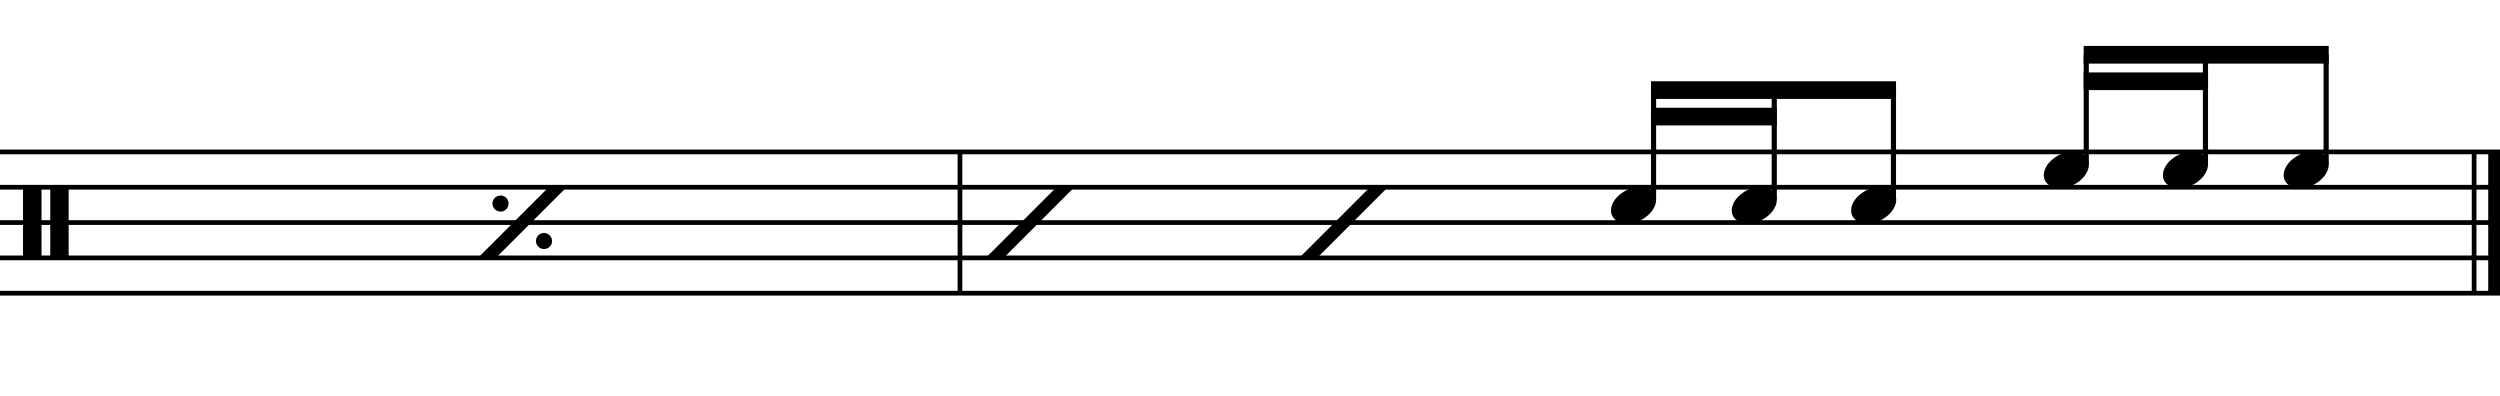
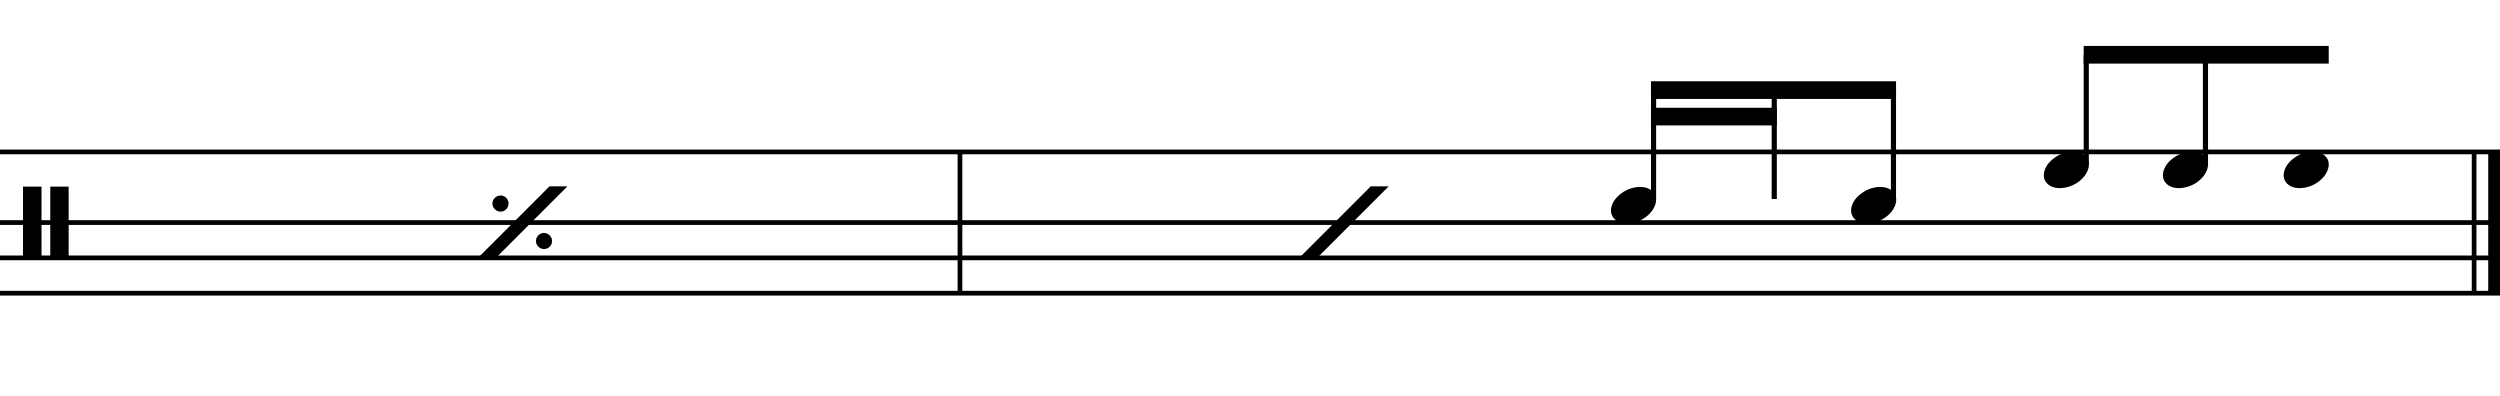
<svg xmlns="http://www.w3.org/2000/svg" version="1.1" id="Layer_1" x="0px" y="0px" width="544.104px" height="86.248px" viewBox="0 0 544.104 86.248" enable-background="new 0 0 544.104 86.248" xml:space="preserve">
  <g>
    <path d="M5.007,40.615h4.028v15.683H5.007V40.615z M10.942,40.615h3.998v15.683h-3.998V40.615z" />
  </g>
  <line fill="none" stroke="#000000" stroke-width="1.024" stroke-miterlimit="10" x1="208.929" y1="33.062" x2="208.929" y2="63.812" />
  <line fill="none" stroke="#000000" stroke-width="2.562" stroke-miterlimit="10" x1="542.823" y1="33.062" x2="542.823" y2="63.812" />
  <line fill="none" stroke="#000000" stroke-width="1.024" stroke-miterlimit="10" x1="538.467" y1="33.062" x2="538.467" y2="63.812" />
  <line fill="none" stroke="#000000" stroke-width="1.028" stroke-miterlimit="10" x1="0" y1="33.062" x2="544.104" y2="33.062" />
-   <line fill="none" stroke="#000000" stroke-width="1.028" stroke-miterlimit="10" x1="0" y1="40.75" x2="544.104" y2="40.75" />
  <line fill="none" stroke="#000000" stroke-width="1.028" stroke-miterlimit="10" x1="0" y1="48.438" x2="544.104" y2="48.438" />
  <line fill="none" stroke="#000000" stroke-width="1.028" stroke-miterlimit="10" x1="0" y1="56.125" x2="544.104" y2="56.125" />
  <line fill="none" stroke="#000000" stroke-width="1.028" stroke-miterlimit="10" x1="0" y1="63.812" x2="544.104" y2="63.812" />
  <g>
    <path d="M119.598,40.553h3.905l-15.59,15.591h-3.905L119.598,40.553z M108.958,42.552c0.471,0,0.876,0.169,1.215,0.507   c0.338,0.338,0.507,0.743,0.507,1.214c0,0.492-0.169,0.913-0.507,1.261c-0.338,0.349-0.744,0.523-1.215,0.523   c-0.492,0-0.912-0.174-1.261-0.523c-0.349-0.348-0.522-0.769-0.522-1.261c0-0.471,0.174-0.876,0.522-1.214   C108.046,42.721,108.466,42.552,108.958,42.552z M118.398,50.701c0.471,0,0.881,0.174,1.23,0.523   c0.348,0.348,0.522,0.758,0.522,1.229c0,0.491-0.174,0.907-0.522,1.245c-0.349,0.338-0.759,0.508-1.23,0.508   c-0.472,0-0.882-0.174-1.23-0.523c-0.349-0.348-0.523-0.758-0.523-1.229s0.169-0.882,0.507-1.229   C117.491,50.875,117.906,50.701,118.398,50.701z" />
  </g>
  <g>
-     <path d="M230.118,40.553h3.905l-15.59,15.591h-3.905L230.118,40.553z" />
-   </g>
+     </g>
  <g>
    <path d="M298.337,40.553h3.905l-15.59,15.591h-3.905L298.337,40.553z" />
  </g>
  <g>
    <path d="M350.853,44.594c0.204-0.554,0.518-1.066,0.938-1.538c0.42-0.471,0.907-0.886,1.461-1.245   c0.554-0.358,1.147-0.635,1.783-0.831c0.636-0.194,1.281-0.292,1.938-0.292s1.23,0.107,1.722,0.323   c0.492,0.215,0.887,0.503,1.185,0.861c0.297,0.359,0.477,0.779,0.538,1.261c0.062,0.482-0.011,0.999-0.216,1.553   c-0.205,0.553-0.518,1.071-0.938,1.553c-0.421,0.481-0.907,0.902-1.461,1.261c-0.554,0.358-1.158,0.635-1.814,0.831   c-0.656,0.194-1.302,0.292-1.937,0.292c-0.656,0-1.226-0.108-1.707-0.323c-0.481-0.215-0.871-0.508-1.168-0.876   c-0.298-0.369-0.478-0.795-0.539-1.276C350.577,45.665,350.648,45.148,350.853,44.594z" />
  </g>
  <line fill="none" stroke="#000000" stroke-width="1.121" stroke-miterlimit="10" x1="359.884" y1="43.312" x2="359.884" y2="19.609" />
  <g>
-     <path d="M377.133,44.594c0.204-0.554,0.518-1.066,0.938-1.538c0.42-0.471,0.907-0.886,1.461-1.245   c0.554-0.358,1.147-0.635,1.783-0.831c0.636-0.194,1.281-0.292,1.938-0.292s1.23,0.107,1.722,0.323   c0.492,0.215,0.887,0.503,1.185,0.861c0.297,0.359,0.477,0.779,0.538,1.261c0.062,0.482-0.011,0.999-0.216,1.553   c-0.205,0.553-0.518,1.071-0.938,1.553c-0.421,0.481-0.907,0.902-1.461,1.261c-0.554,0.358-1.158,0.635-1.814,0.831   c-0.656,0.194-1.302,0.292-1.937,0.292c-0.656,0-1.226-0.108-1.707-0.323c-0.481-0.215-0.871-0.508-1.168-0.876   c-0.298-0.369-0.478-0.795-0.539-1.276C376.857,45.665,376.928,45.148,377.133,44.594z" />
-   </g>
+     </g>
  <line fill="none" stroke="#000000" stroke-width="1.121" stroke-miterlimit="10" x1="386.15" y1="43.312" x2="386.15" y2="19.609" />
  <g>
    <path d="M403.113,44.594c0.204-0.554,0.518-1.066,0.938-1.538c0.42-0.471,0.907-0.886,1.461-1.245   c0.554-0.358,1.147-0.635,1.783-0.831c0.636-0.194,1.281-0.292,1.938-0.292s1.23,0.107,1.722,0.323   c0.492,0.215,0.887,0.503,1.185,0.861c0.297,0.359,0.477,0.779,0.538,1.261c0.062,0.482-0.011,0.999-0.216,1.553   c-0.205,0.553-0.518,1.071-0.938,1.553c-0.421,0.481-0.907,0.902-1.461,1.261c-0.554,0.358-1.158,0.635-1.814,0.831   c-0.656,0.194-1.302,0.292-1.937,0.292c-0.656,0-1.226-0.108-1.707-0.323c-0.481-0.215-0.871-0.508-1.168-0.876   c-0.298-0.369-0.478-0.795-0.539-1.276C402.836,45.665,402.908,45.148,403.113,44.594z" />
  </g>
  <line fill="none" stroke="#000000" stroke-width="1.121" stroke-miterlimit="10" x1="412.095" y1="43.312" x2="412.095" y2="19.609" />
  <polyline points="412.656,17.688 359.324,17.688 359.324,21.531 412.656,21.531 " />
  <polyline points="386.71,23.453 359.324,23.453 359.324,27.297 386.71,27.297 " />
  <g>
    <path d="M445.053,36.914c0.204-0.554,0.518-1.066,0.938-1.538c0.42-0.471,0.907-0.886,1.461-1.245   c0.554-0.358,1.147-0.635,1.783-0.831c0.636-0.194,1.281-0.292,1.938-0.292s1.23,0.107,1.722,0.323   c0.492,0.215,0.887,0.503,1.185,0.861c0.297,0.359,0.477,0.779,0.538,1.261c0.062,0.482-0.011,0.999-0.216,1.553   c-0.205,0.553-0.518,1.071-0.938,1.553c-0.421,0.481-0.907,0.902-1.461,1.261c-0.554,0.358-1.158,0.635-1.814,0.831   c-0.656,0.194-1.302,0.292-1.937,0.292c-0.656,0-1.226-0.108-1.707-0.323c-0.481-0.215-0.871-0.508-1.168-0.876   c-0.298-0.369-0.478-0.795-0.539-1.276C444.777,37.985,444.848,37.468,445.053,36.914z" />
  </g>
  <line fill="none" stroke="#000000" stroke-width="1.121" stroke-miterlimit="10" x1="454.056" y1="35.625" x2="454.056" y2="11.922" />
  <g>
    <path d="M470.973,36.914c0.204-0.554,0.518-1.066,0.938-1.538c0.42-0.471,0.907-0.886,1.461-1.245   c0.554-0.358,1.147-0.635,1.783-0.831c0.636-0.194,1.281-0.292,1.938-0.292s1.23,0.107,1.722,0.323   c0.492,0.215,0.887,0.503,1.185,0.861c0.297,0.359,0.477,0.779,0.538,1.261c0.062,0.482-0.011,0.999-0.216,1.553   c-0.205,0.553-0.518,1.071-0.938,1.553c-0.421,0.481-0.907,0.902-1.461,1.261c-0.554,0.358-1.158,0.635-1.814,0.831   c-0.656,0.194-1.302,0.292-1.937,0.292c-0.656,0-1.226-0.108-1.707-0.323c-0.481-0.215-0.871-0.508-1.168-0.876   c-0.298-0.369-0.478-0.795-0.539-1.276C470.697,37.985,470.768,37.468,470.973,36.914z" />
  </g>
  <line fill="none" stroke="#000000" stroke-width="1.121" stroke-miterlimit="10" x1="480.001" y1="35.625" x2="480.001" y2="11.922" />
  <g>
    <path d="M497.253,36.914c0.204-0.554,0.518-1.066,0.938-1.538c0.42-0.471,0.907-0.886,1.461-1.245   c0.554-0.358,1.147-0.635,1.783-0.831c0.636-0.194,1.281-0.292,1.938-0.292s1.23,0.107,1.722,0.323   c0.492,0.215,0.887,0.503,1.185,0.861c0.297,0.359,0.477,0.779,0.538,1.261c0.062,0.482-0.011,0.999-0.216,1.553   c-0.205,0.553-0.518,1.071-0.938,1.553c-0.421,0.481-0.907,0.902-1.461,1.261c-0.554,0.358-1.158,0.635-1.814,0.831   c-0.656,0.194-1.302,0.292-1.937,0.292c-0.656,0-1.226-0.108-1.707-0.323c-0.481-0.215-0.871-0.508-1.168-0.876   c-0.298-0.369-0.478-0.795-0.539-1.276C496.977,37.985,497.048,37.468,497.253,36.914z" />
  </g>
-   <line fill="none" stroke="#000000" stroke-width="1.121" stroke-miterlimit="10" x1="506.267" y1="35.625" x2="506.267" y2="11.922" />
  <polyline points="506.828,10 453.496,10 453.496,13.844 506.828,13.844 " />
-   <polyline points="480.562,15.766 453.496,15.766 453.496,19.609 480.562,19.609 " />
</svg>